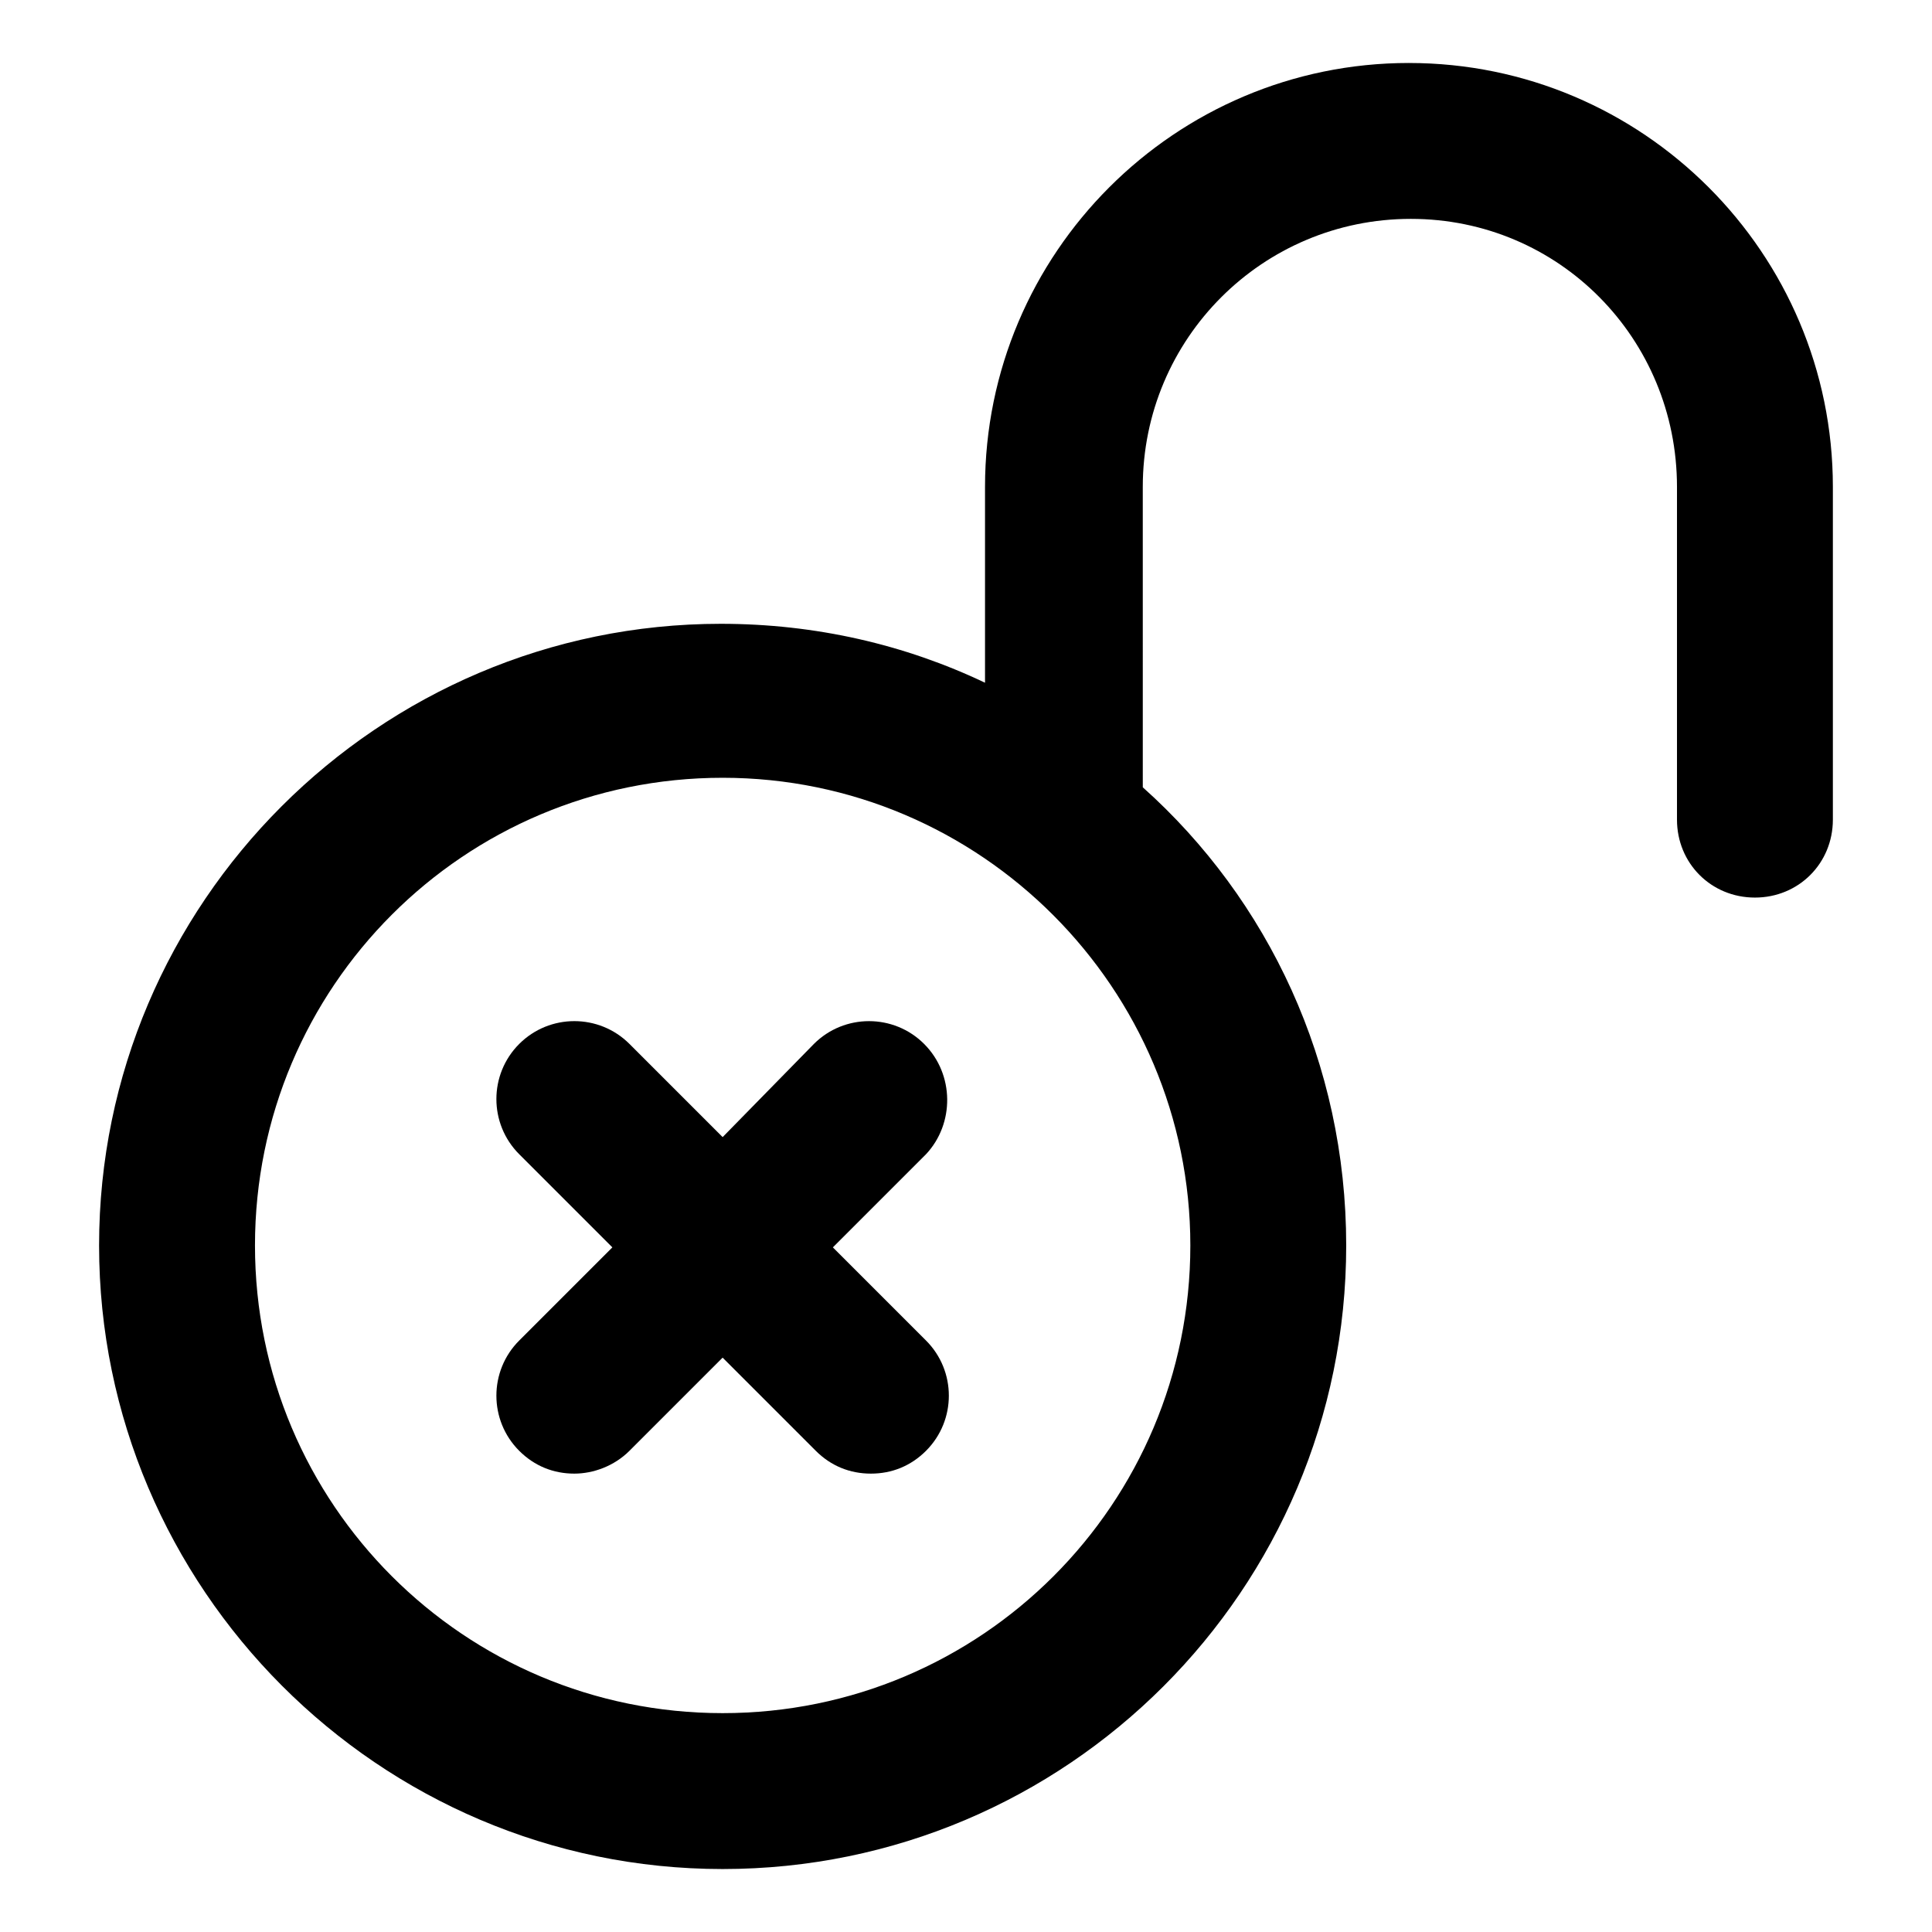
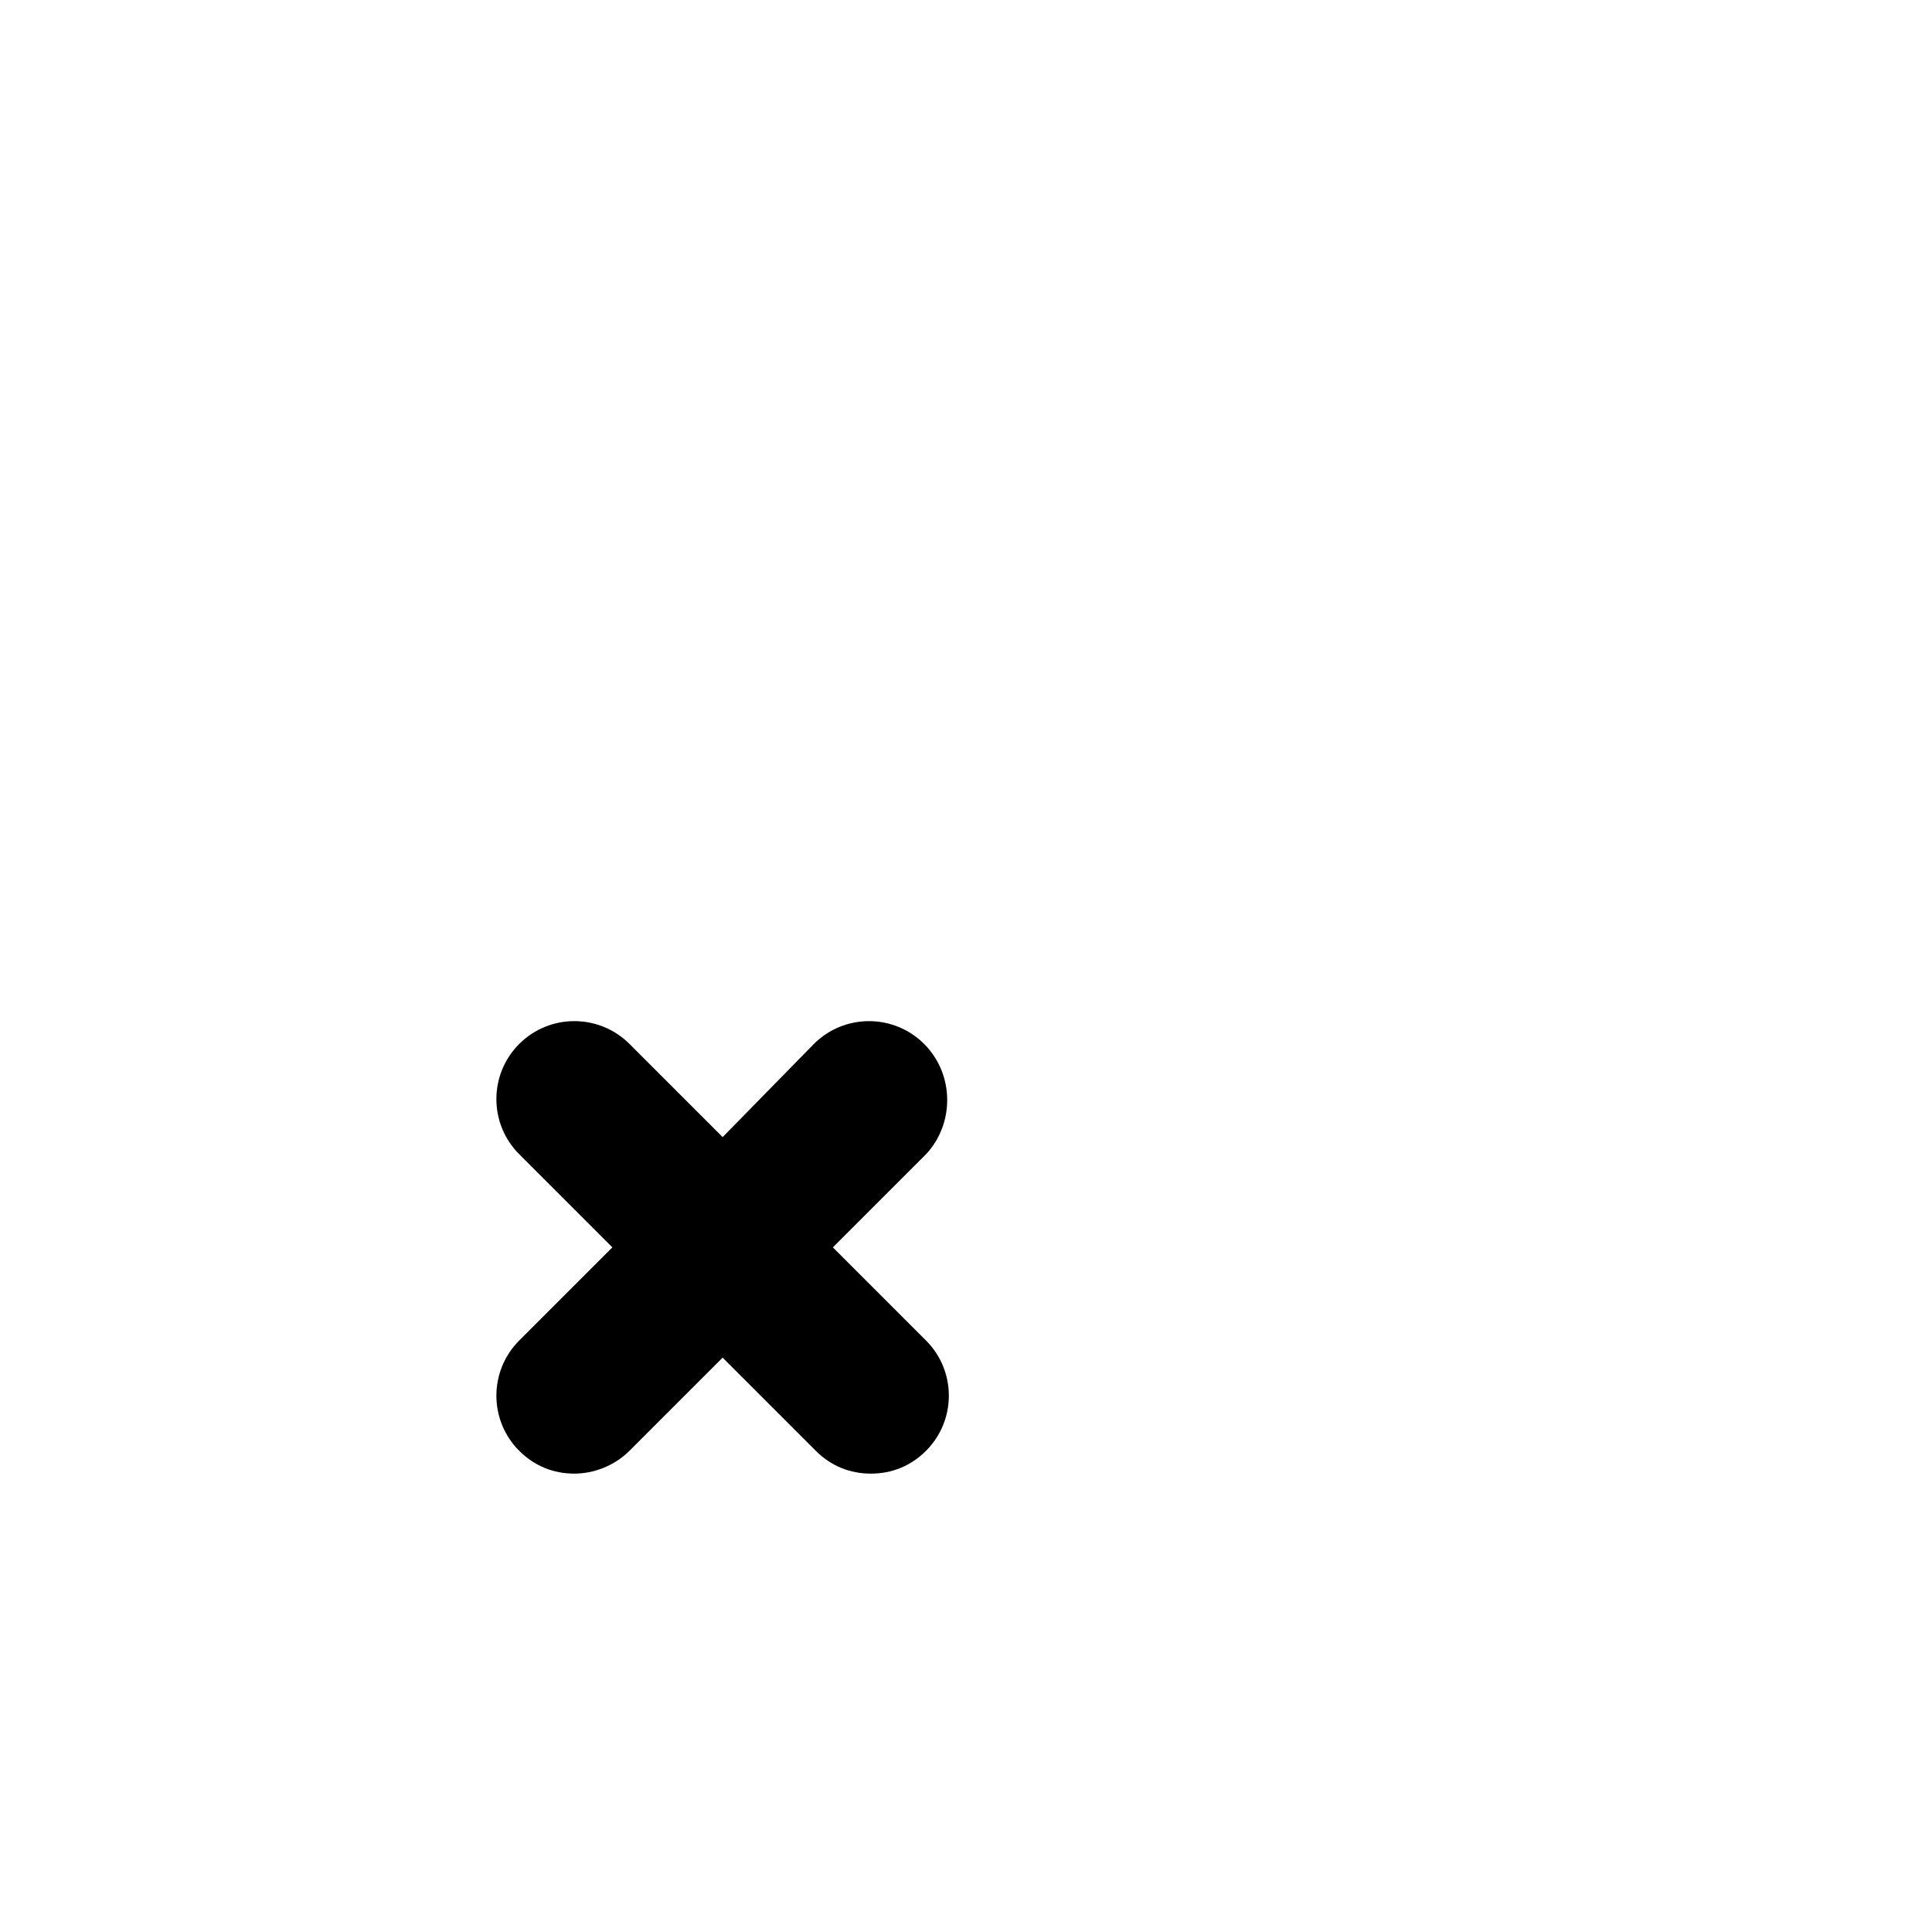
<svg xmlns="http://www.w3.org/2000/svg" fill="#000000" width="800px" height="800px" version="1.1" viewBox="144 144 512 512">
  <g>
    <path d="m388.91 420.66c-8.062-8.062-21.16-8.062-29.223 0l-24.18 24.684-24.688-24.688c-8.062-8.062-21.16-8.062-29.223 0s-8.062 21.16 0 29.223l24.688 24.688-24.688 24.688c-8.062 8.062-8.062 21.16 0 29.223 4.031 4.031 9.07 6.047 14.609 6.047 5.039 0 10.578-2.016 14.609-6.047l24.688-24.688 24.688 24.688c4.031 4.031 9.07 6.047 14.609 6.047 5.543 0 10.578-2.016 14.609-6.047 8.062-8.062 8.062-21.16 0-29.223l-24.688-24.688 24.688-24.688c7.562-8.059 7.562-21.16-0.5-29.219z" />
-     <path d="m517.39 160.69c-61.969 0-112.35 50.383-112.35 112.35v51.891c-21.16-10.078-44.84-15.617-70.031-15.617-90.688 0.004-164.75 74.062-164.75 164.75s74.059 165.25 165.25 165.25c91.191 0 165.25-74.059 165.25-165.25 0-48.367-20.656-91.691-53.906-121.42l-0.004-79.602c0-39.297 31.738-71.039 71.039-71.039 39.297 0 70.531 31.742 70.531 71.039v88.168c0 11.586 9.07 20.656 20.656 20.656s20.656-9.07 20.656-20.656v-88.168c0-61.969-50.379-112.35-112.35-112.35zm-57.938 313.37c0 68.52-55.418 123.94-123.94 123.94s-123.94-55.418-123.94-123.94c0-68.52 55.418-123.94 123.94-123.94 68.516 0 123.94 55.922 123.94 123.94z" />
  </g>
</svg>